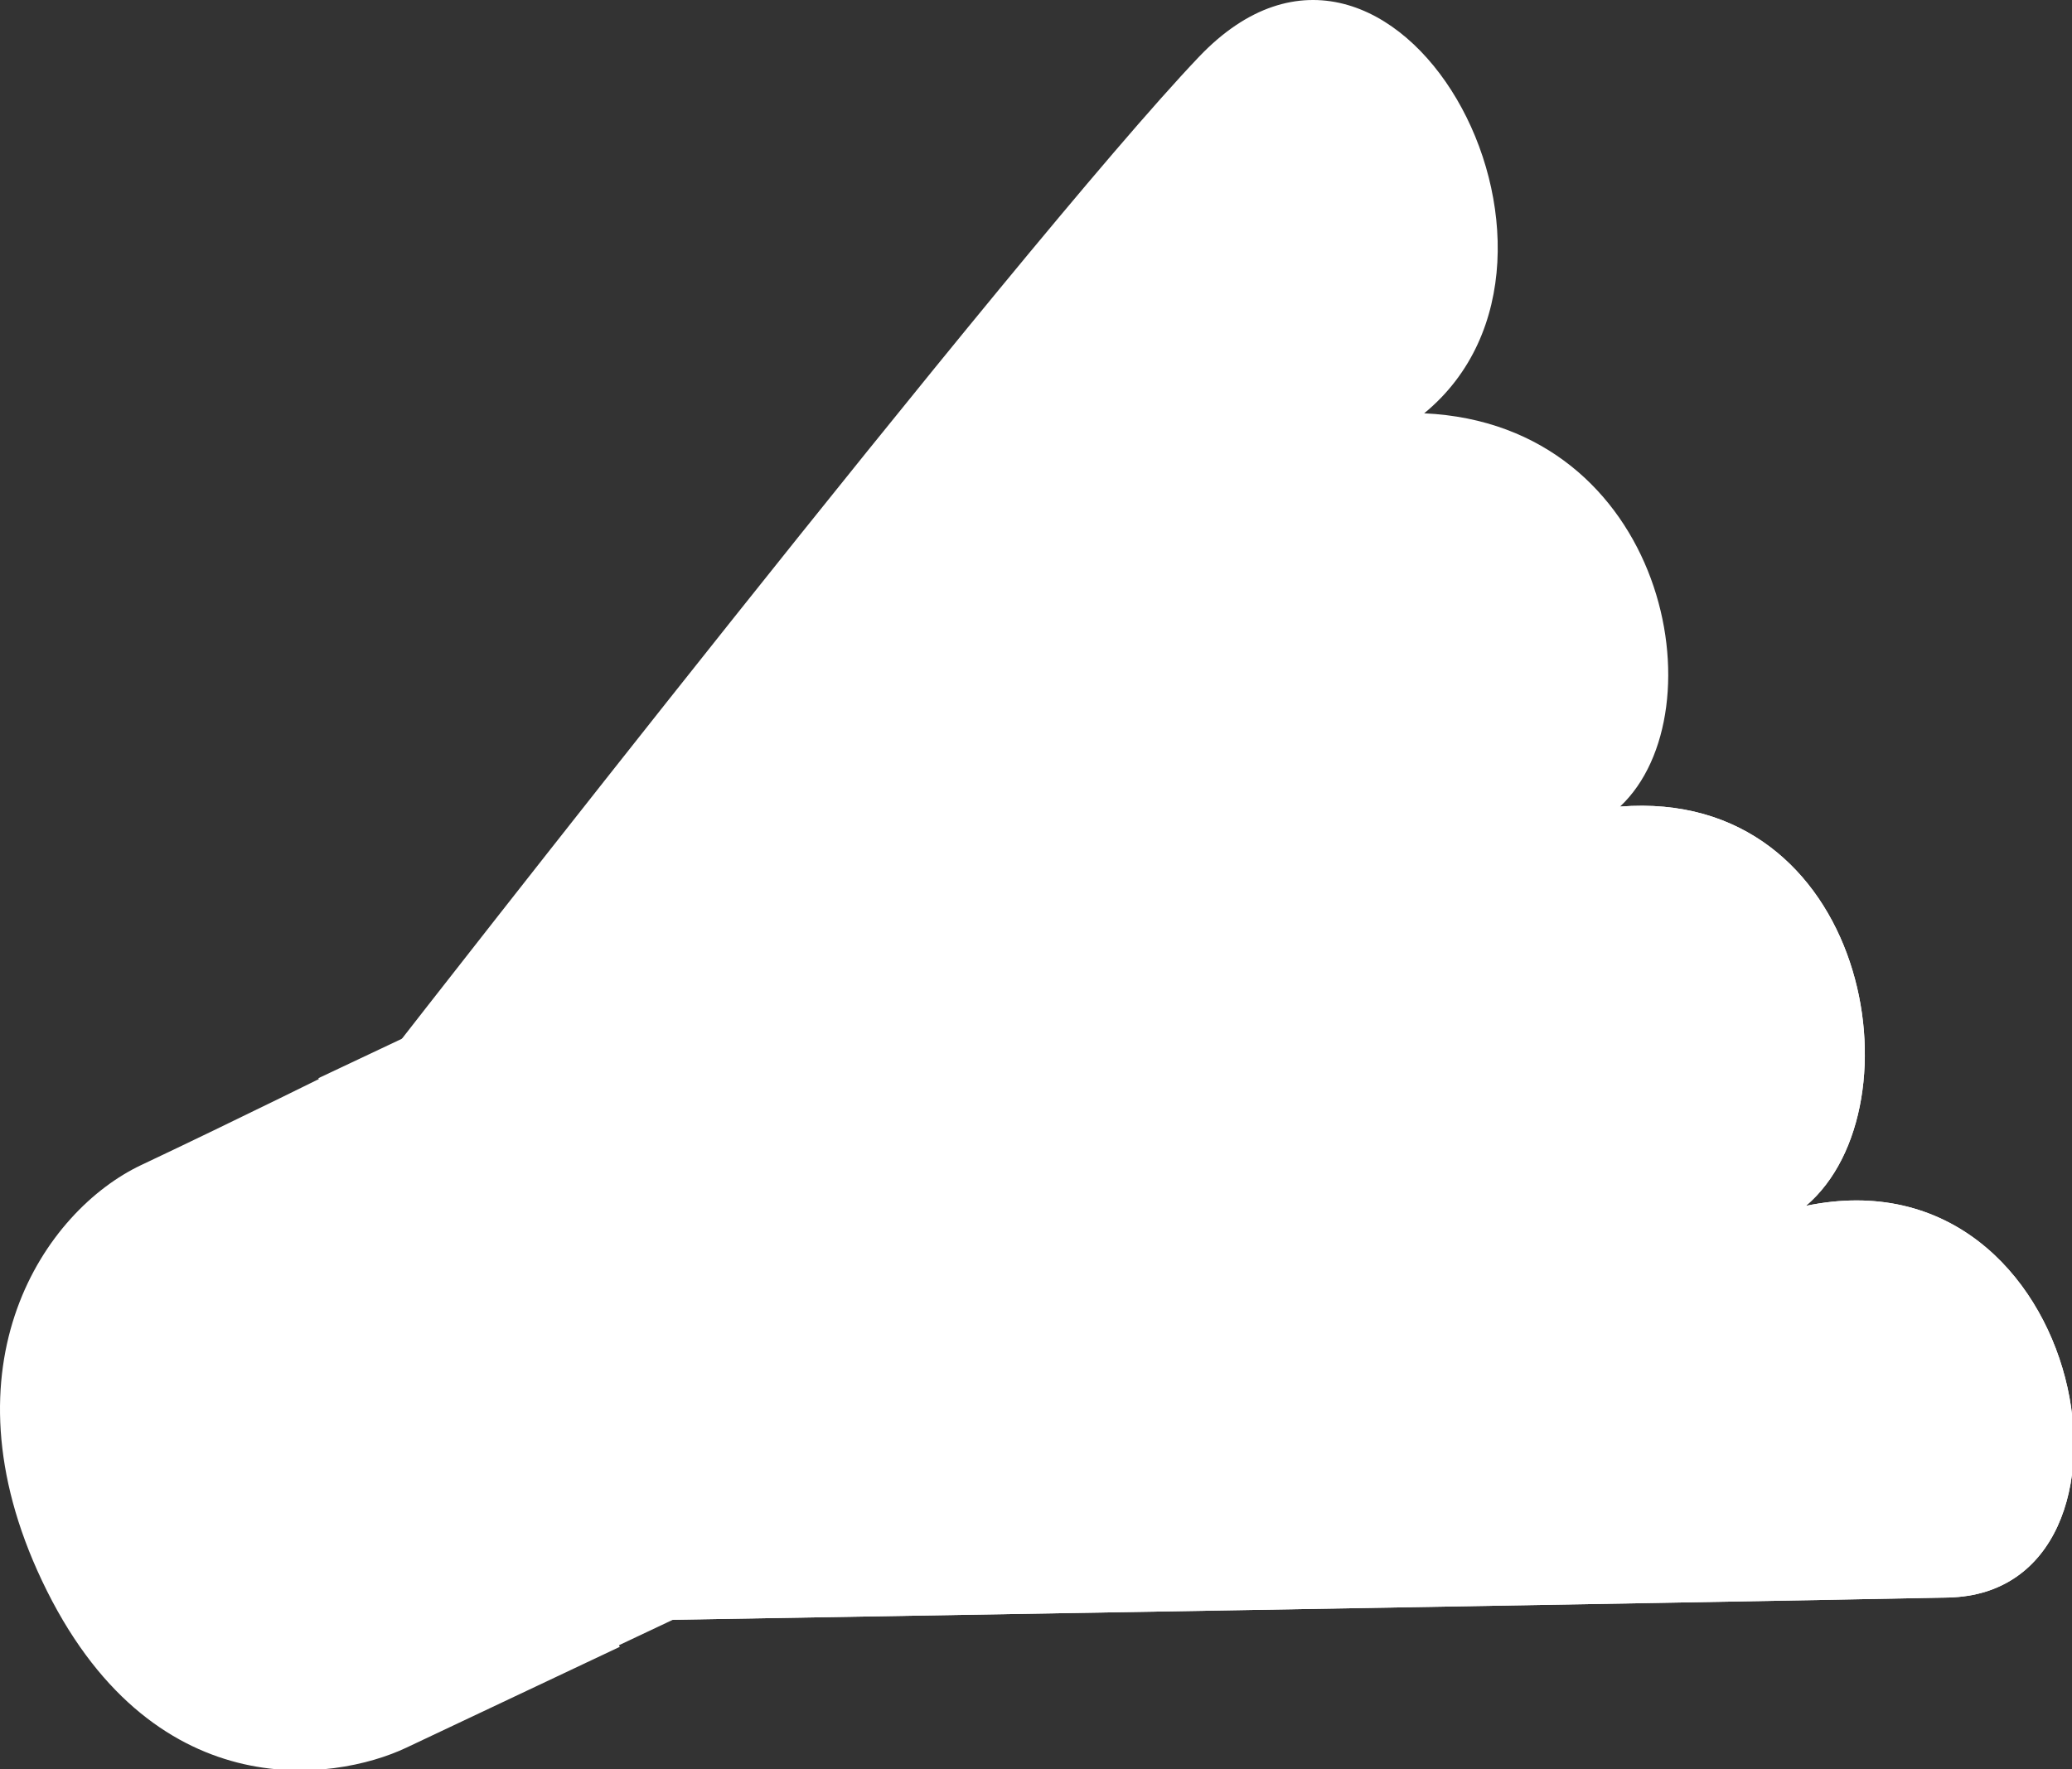
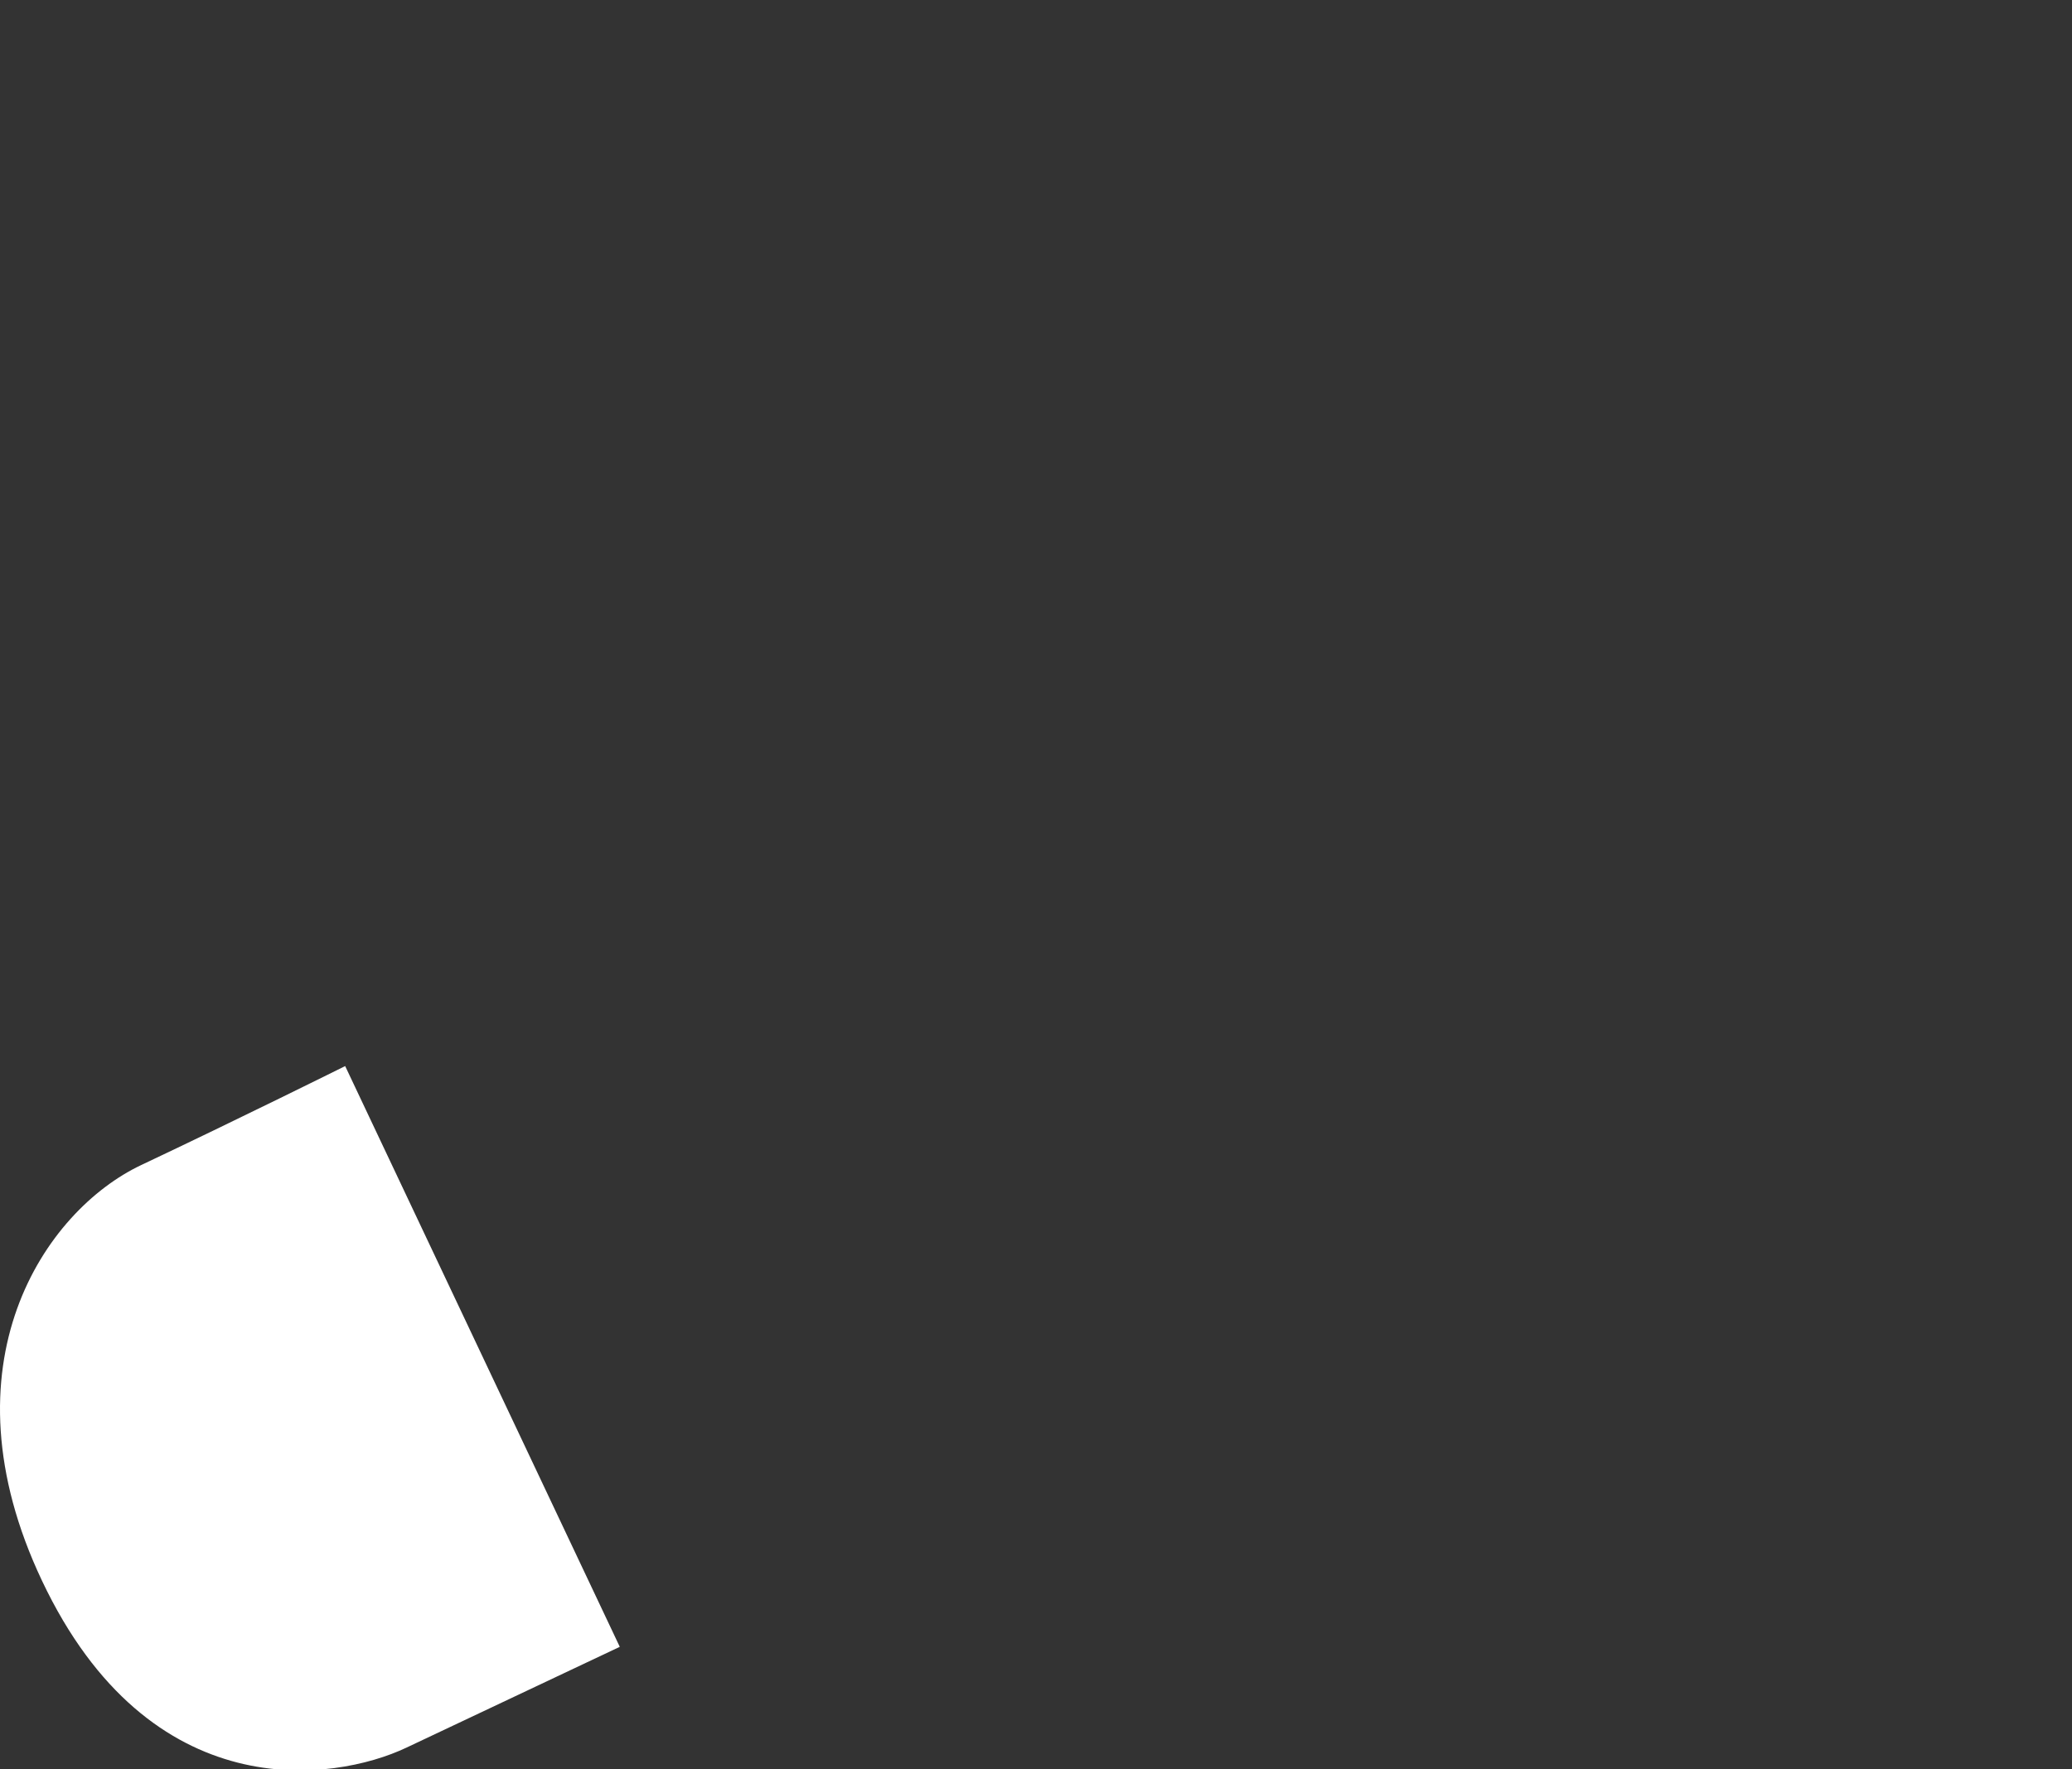
<svg xmlns="http://www.w3.org/2000/svg" version="1.1" x="0px" y="0px" width="233px" height="199px" viewBox="0 0 233 199" overflow="visible" enable-background="new 0 0 233 199" xml:space="preserve">
  <rect x="0" y="0" width="233" height="199" fill="#333333" stroke="none" />
  <defs>
</defs>
-   <path fill-rule="evenodd" clip-rule="evenodd" fill="#FFFFFF" d="M74.683,182.213c0,0,119.992-2.007,144.409-2.521  c24.421-0.511,15.947-50.715-16.01-44.056c13.199-11.215,6.89-47.097-20.907-44.908c11.392-10.68,5.189-42.979-22.022-44.238  c21.563-17.721-3.368-63.17-25.331-40.093C114.77,27.46,44.8,117.348,44.8,117.348L74.683,182.213z" />
-   <path fill-rule="evenodd" clip-rule="evenodd" fill="#FFFFFF" d="M74.683,182.213c0,0,119.992-2.007,144.409-2.521  c24.421-0.511,15.947-50.715-16.01-44.056c13.199-11.215,6.89-47.097-20.907-44.908c-36.845,18.832-128.85,60.205-128.85,60.205  L74.683,182.213z" />
  <path fill-rule="evenodd" clip-rule="evenodd" fill="#FFFFFF" d="M38.815,119.915l30.88,65.325c0,0-15.852,7.493-24.001,11.344  c-8.146,3.856-28.843,6.88-40.982-18.801c-11.486-24.293,0.297-41.595,11.174-46.738C26.767,125.905,38.815,119.915,38.815,119.915" />
-   <rect x="19.951" y="146.368" transform="matrix(0.427 0.904 -0.904 0.427 169.196 36.211)" fill-rule="evenodd" clip-rule="evenodd" fill="#FFFFFF" width="72.123" height="10.613" />
</svg>